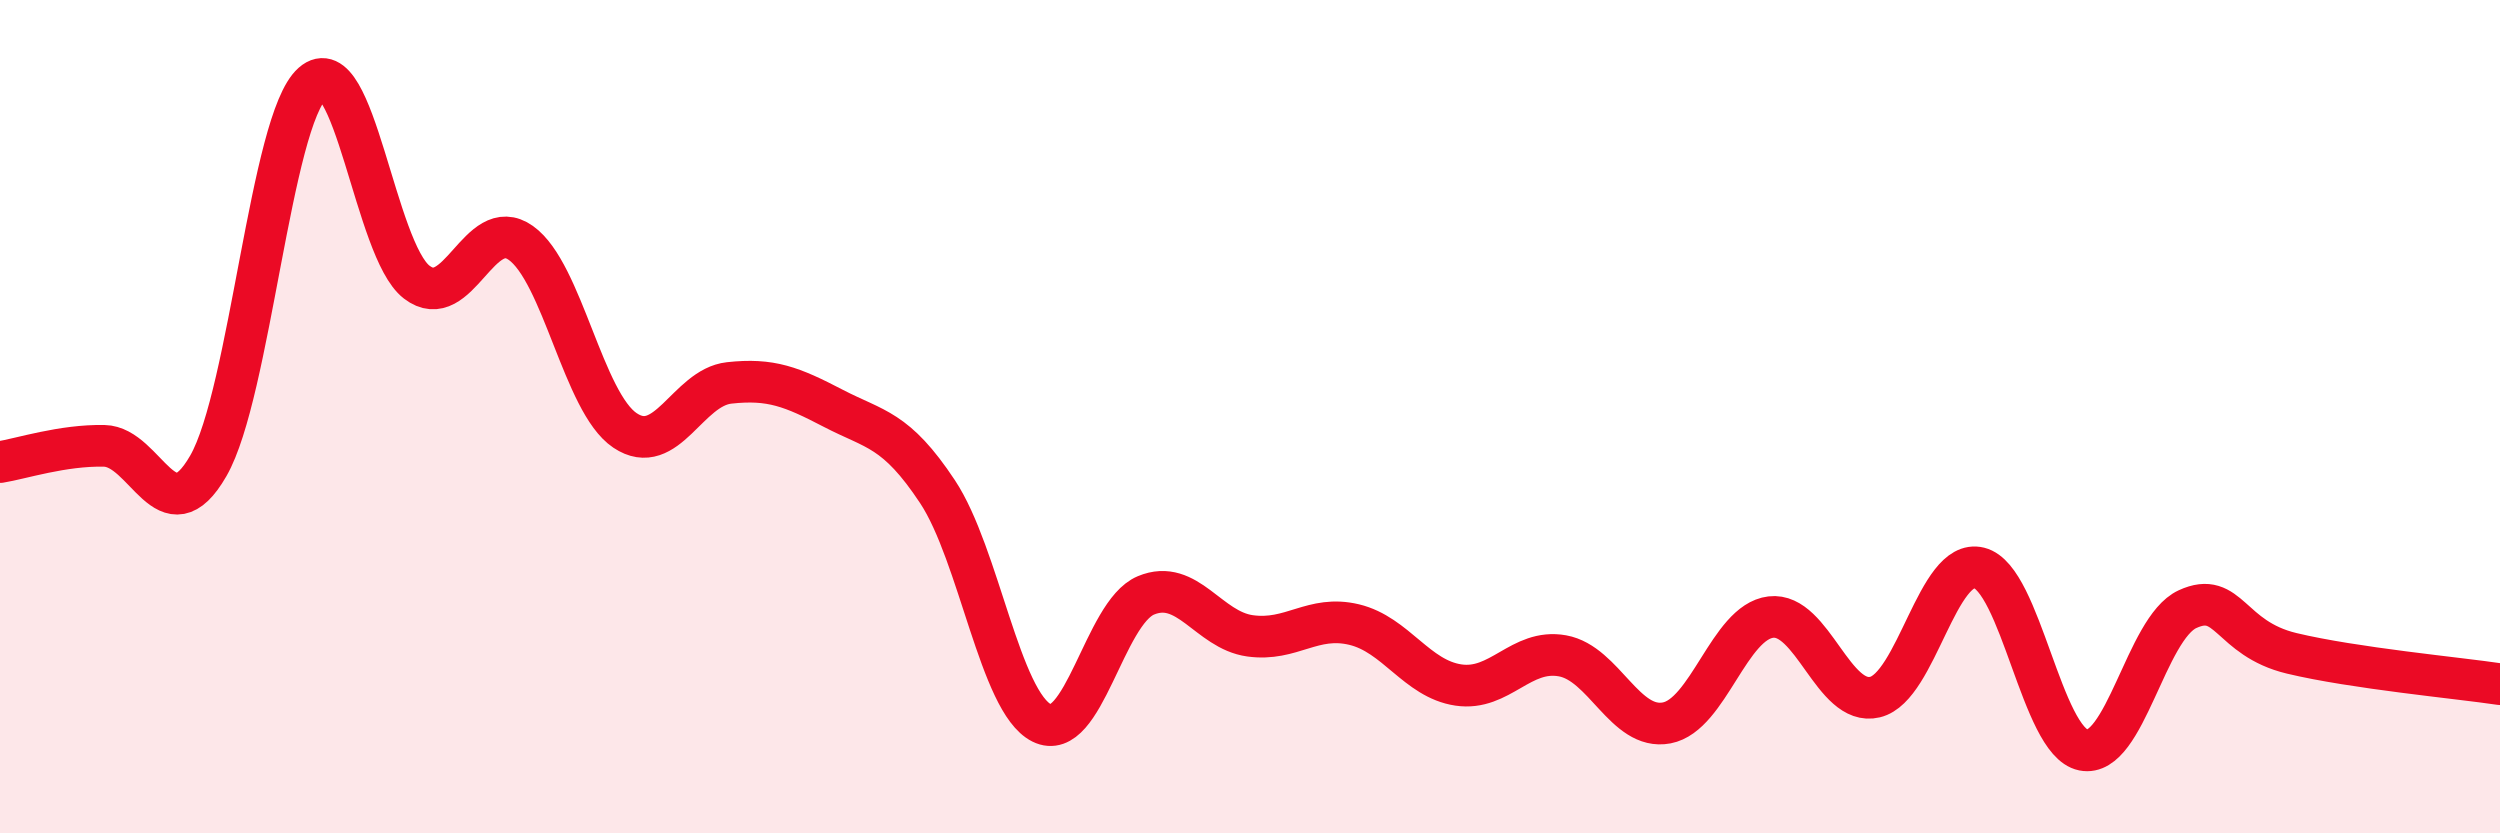
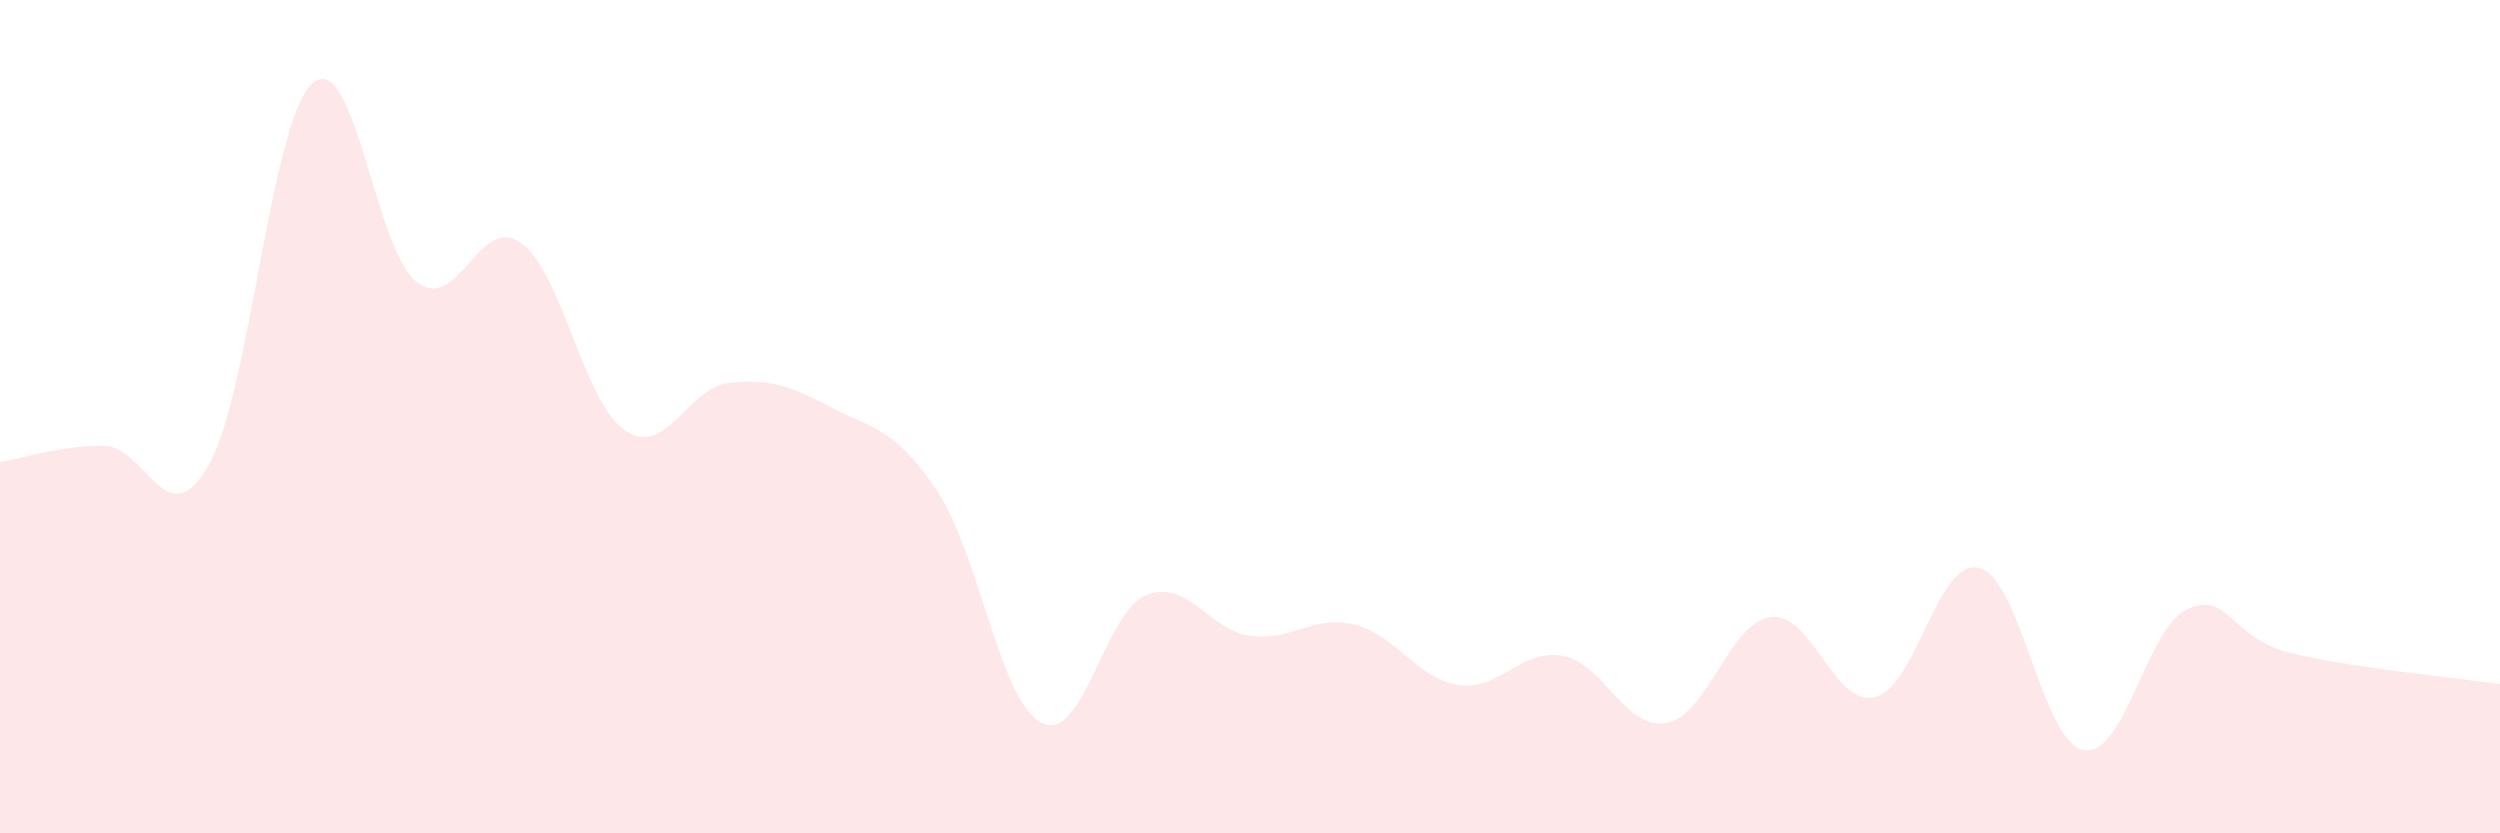
<svg xmlns="http://www.w3.org/2000/svg" width="60" height="20" viewBox="0 0 60 20">
  <path d="M 0,11.09 C 0.5,11.01 1.5,10.68 2.5,10.7 C 3.5,10.72 4,12.92 5,11.18 C 6,9.44 6.5,2.88 7.5,2 C 8.5,1.12 9,6 10,6.77 C 11,7.54 11.5,5.12 12.5,5.83 C 13.5,6.54 14,9.66 15,10.33 C 16,11 16.5,9.3 17.5,9.19 C 18.5,9.08 19,9.28 20,9.8 C 21,10.32 21.5,10.29 22.5,11.8 C 23.5,13.31 24,16.85 25,17.35 C 26,17.85 26.5,14.71 27.5,14.29 C 28.5,13.87 29,15.12 30,15.26 C 31,15.4 31.5,14.75 32.5,14.99 C 33.5,15.23 34,16.29 35,16.44 C 36,16.59 36.5,15.56 37.5,15.74 C 38.5,15.92 39,17.54 40,17.35 C 41,17.16 41.5,14.93 42.5,14.81 C 43.5,14.69 44,16.97 45,16.73 C 46,16.49 46.5,13.38 47.5,13.63 C 48.5,13.88 49,17.8 50,18 C 51,18.2 51.5,15.08 52.5,14.62 C 53.5,14.16 53.5,15.32 55,15.68 C 56.5,16.04 59,16.27 60,16.42L60 20L0 20Z" fill="#EB0A25" opacity="0.1" stroke-linecap="round" stroke-linejoin="round" />
-   <path d="M 0,11.09 C 0.5,11.01 1.5,10.68 2.5,10.7 C 3.5,10.72 4,12.92 5,11.18 C 6,9.44 6.5,2.88 7.5,2 C 8.5,1.12 9,6 10,6.77 C 11,7.54 11.5,5.12 12.5,5.83 C 13.5,6.54 14,9.66 15,10.33 C 16,11 16.5,9.3 17.5,9.19 C 18.5,9.08 19,9.28 20,9.8 C 21,10.32 21.5,10.29 22.5,11.8 C 23.5,13.31 24,16.85 25,17.35 C 26,17.85 26.5,14.71 27.5,14.29 C 28.5,13.87 29,15.12 30,15.26 C 31,15.4 31.5,14.75 32.5,14.99 C 33.5,15.23 34,16.29 35,16.44 C 36,16.59 36.5,15.56 37.5,15.74 C 38.5,15.92 39,17.54 40,17.35 C 41,17.16 41.5,14.93 42.5,14.81 C 43.5,14.69 44,16.97 45,16.73 C 46,16.49 46.5,13.38 47.5,13.63 C 48.5,13.88 49,17.8 50,18 C 51,18.2 51.5,15.08 52.5,14.62 C 53.5,14.16 53.5,15.32 55,15.68 C 56.5,16.04 59,16.27 60,16.42" stroke="#EB0A25" stroke-width="1" fill="none" stroke-linecap="round" stroke-linejoin="round" />
</svg>